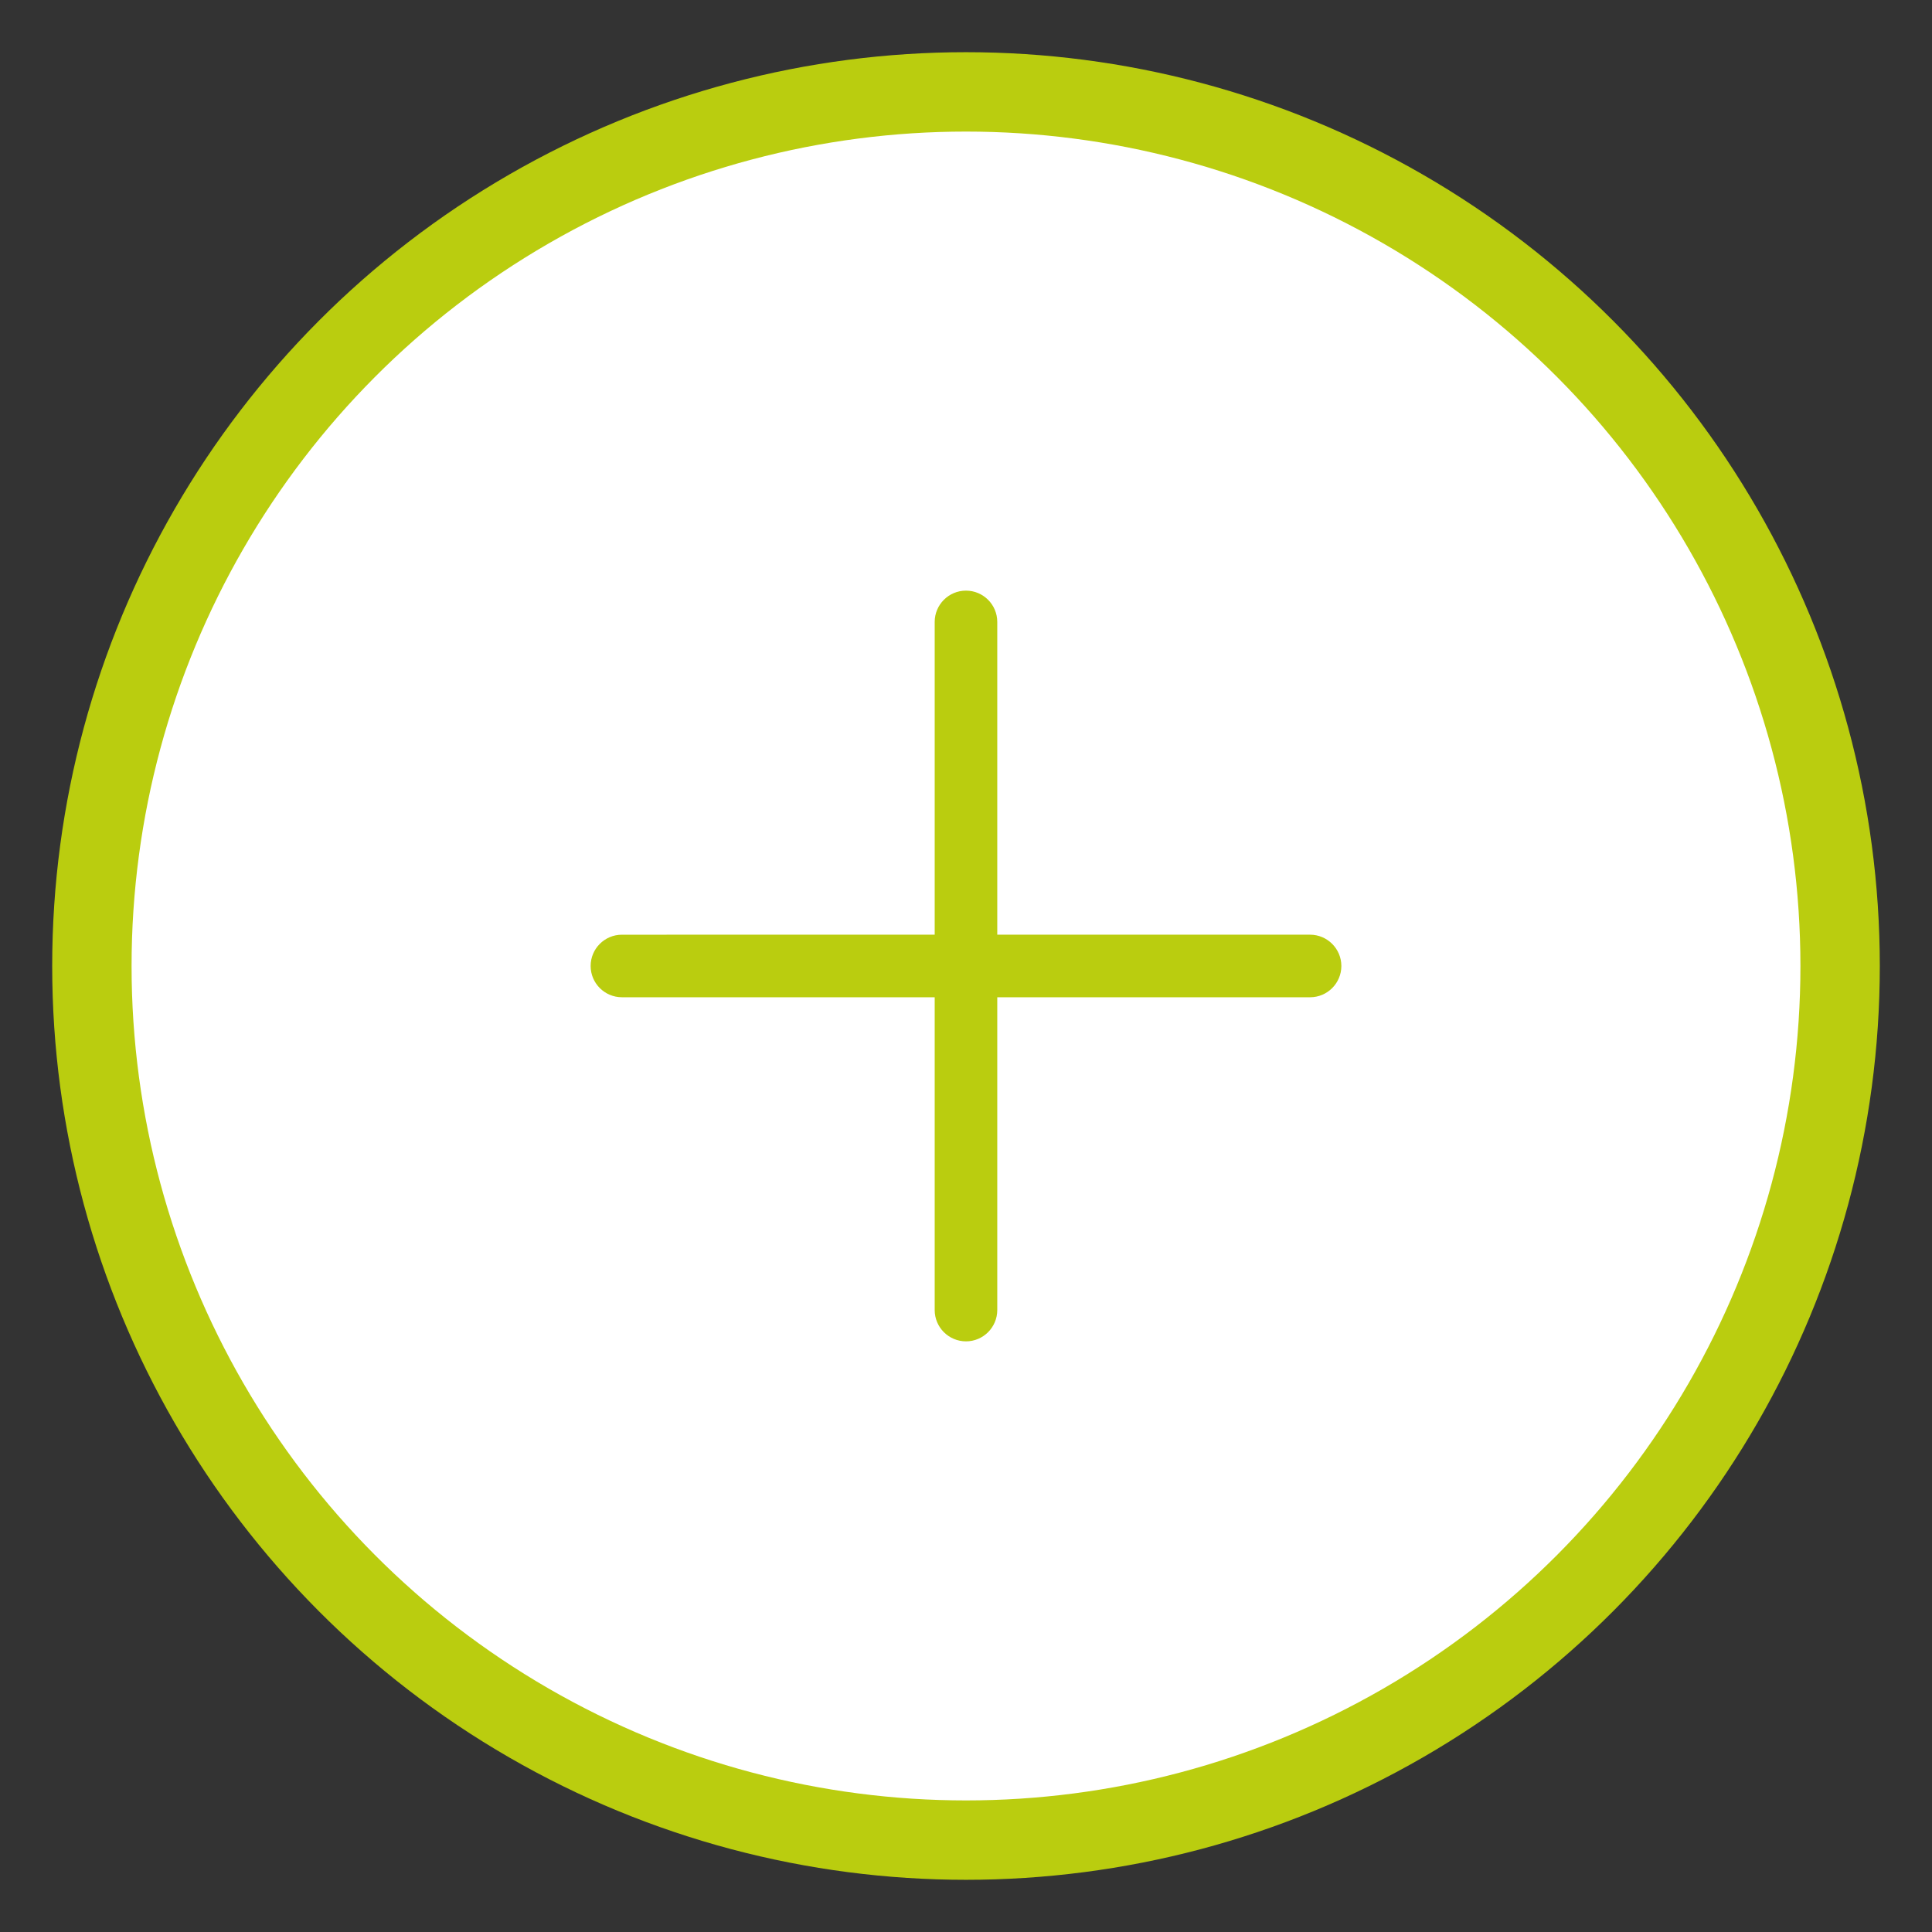
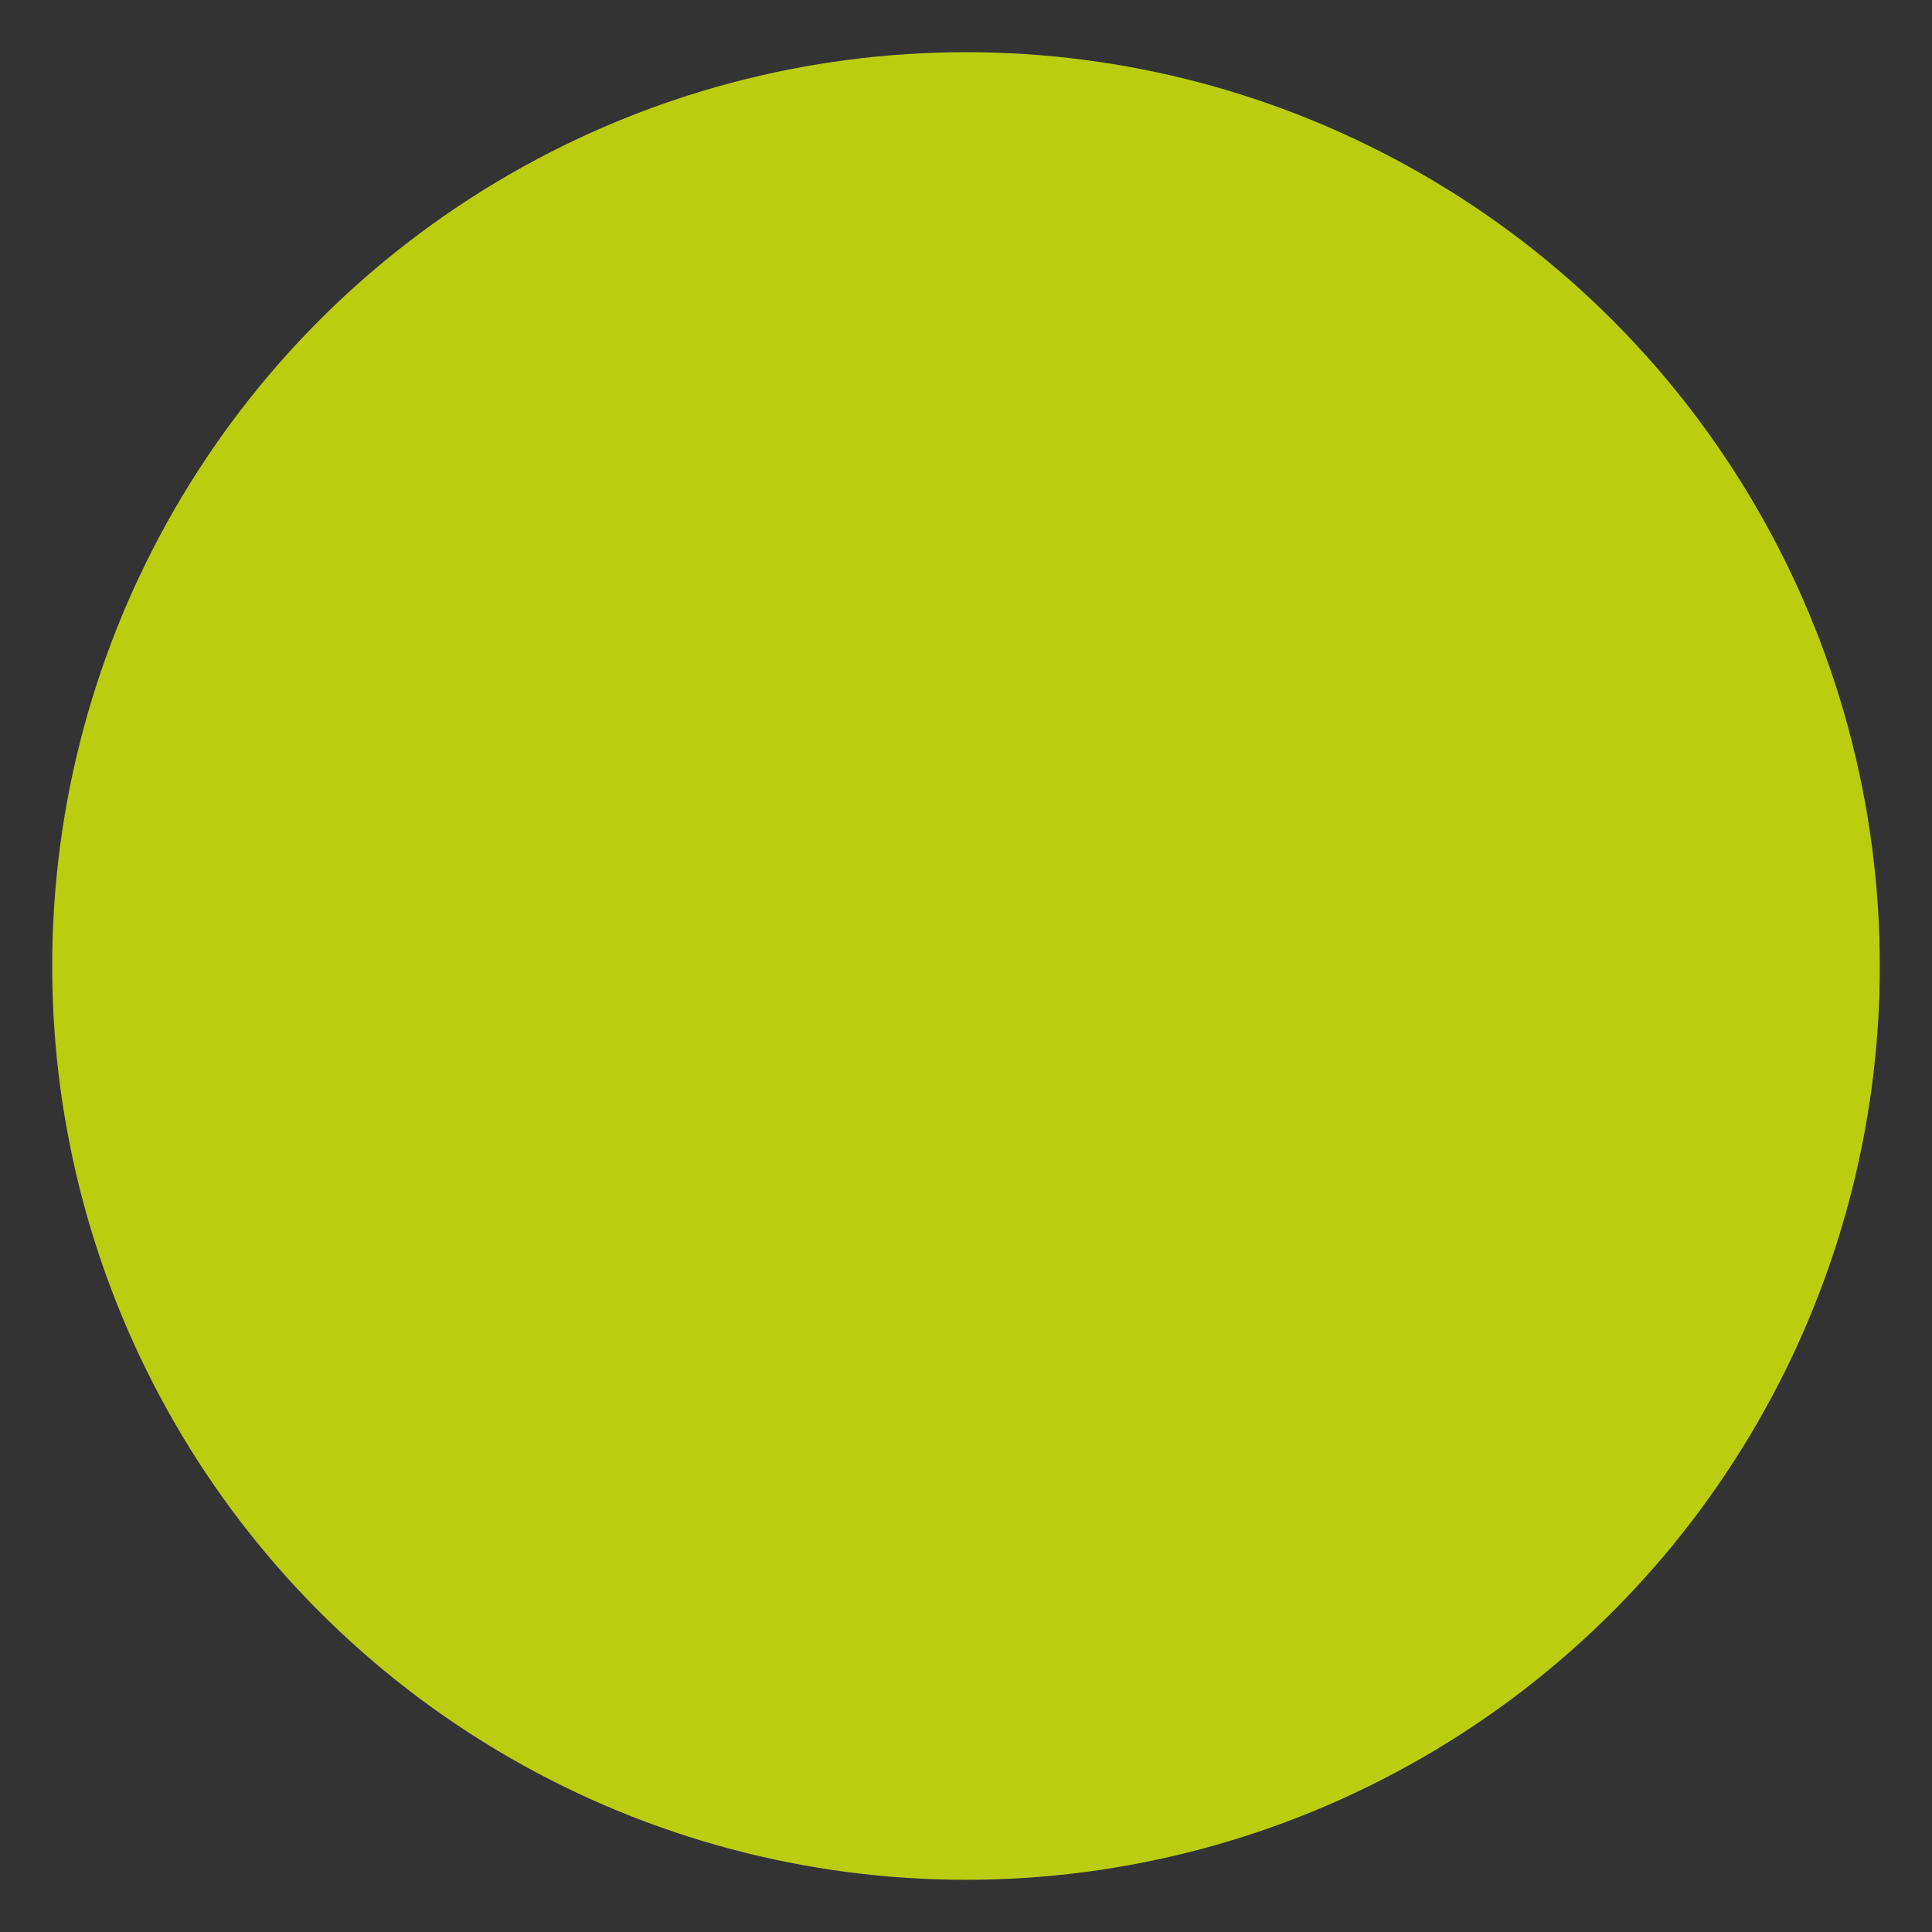
<svg xmlns="http://www.w3.org/2000/svg" version="1.1" id="Calque_1" x="0px" y="0px" viewBox="0 0 186 186" style="enable-background:new 0 0 186 186;" xml:space="preserve">
  <rect x="0" y="0" width="186" height="186" fill="#333333" stroke="none" />
  <style type="text/css">
	.st0{fill:#bacd0f;}
	.st1{fill:#FFF;enable-background:new    ;}
</style>
  <g>
    <g>
      <circle class="st0" cx="93" cy="93" r="87.975" />
    </g>
-     <circle class="st1" cx="93" cy="93" r="80.333" />
  </g>
  <g>
    <g>
-       <path class="st0" d="M126.122,89.985H96.01V59.874c0-1.661-1.349-3.01-3.012-3.012c-1.661,0-3.01,1.349-3.012,3.012l0,30.111    l-30.113,0.002c-1.661,0-3.01,1.349-3.01,3.01s1.349,3.01,3.012,3.012h30.111l0,30.115c0,1.661,1.349,3.01,3.012,3.012    c1.661,0,3.01-1.349,3.012-3.012V96.01h30.115c1.661,0,3.01-1.349,3.012-3.012C129.134,91.336,127.785,89.987,126.122,89.985z" />
+       <path class="st0" d="M126.122,89.985H96.01V59.874c0-1.661-1.349-3.01-3.012-3.012c-1.661,0-3.01,1.349-3.012,3.012l0,30.111    l-30.113,0.002s1.349,3.01,3.012,3.012h30.111l0,30.115c0,1.661,1.349,3.01,3.012,3.012    c1.661,0,3.01-1.349,3.012-3.012V96.01h30.115c1.661,0,3.01-1.349,3.012-3.012C129.134,91.336,127.785,89.987,126.122,89.985z" />
    </g>
  </g>
</svg>